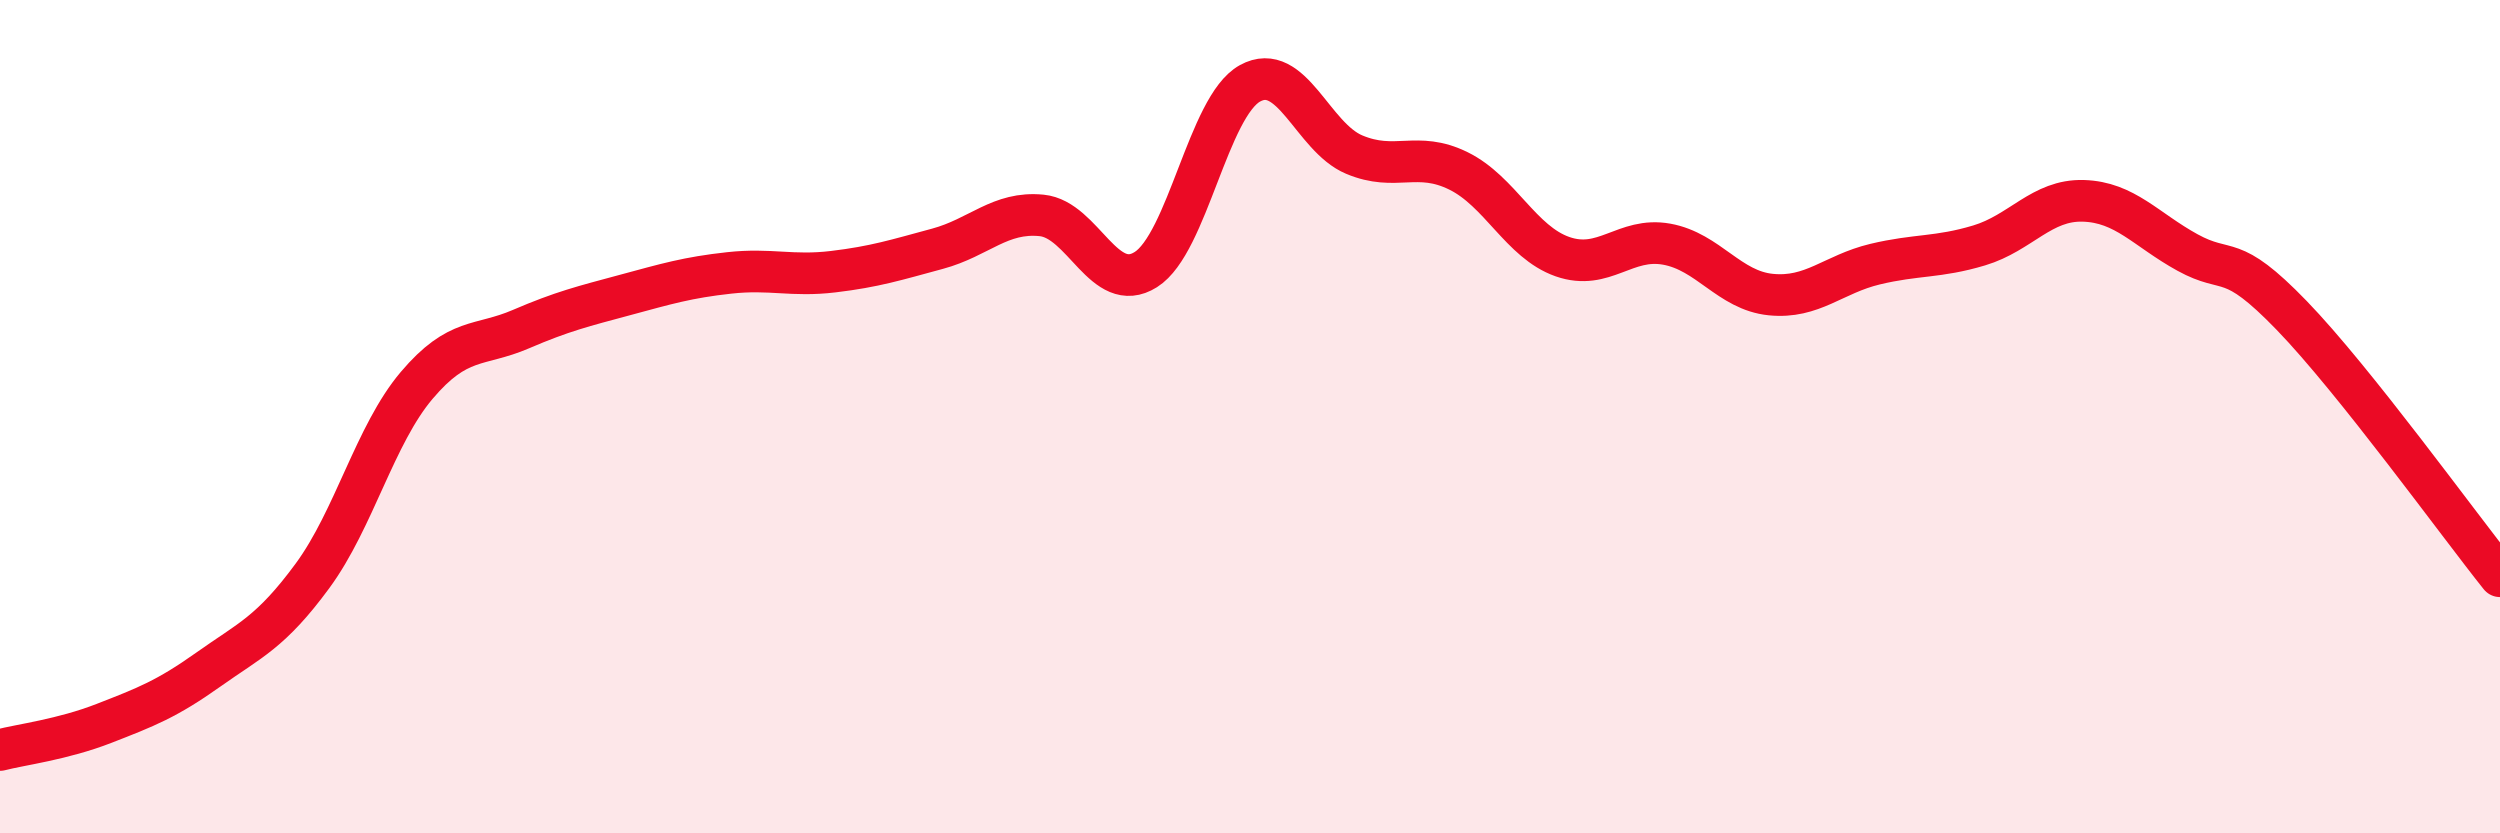
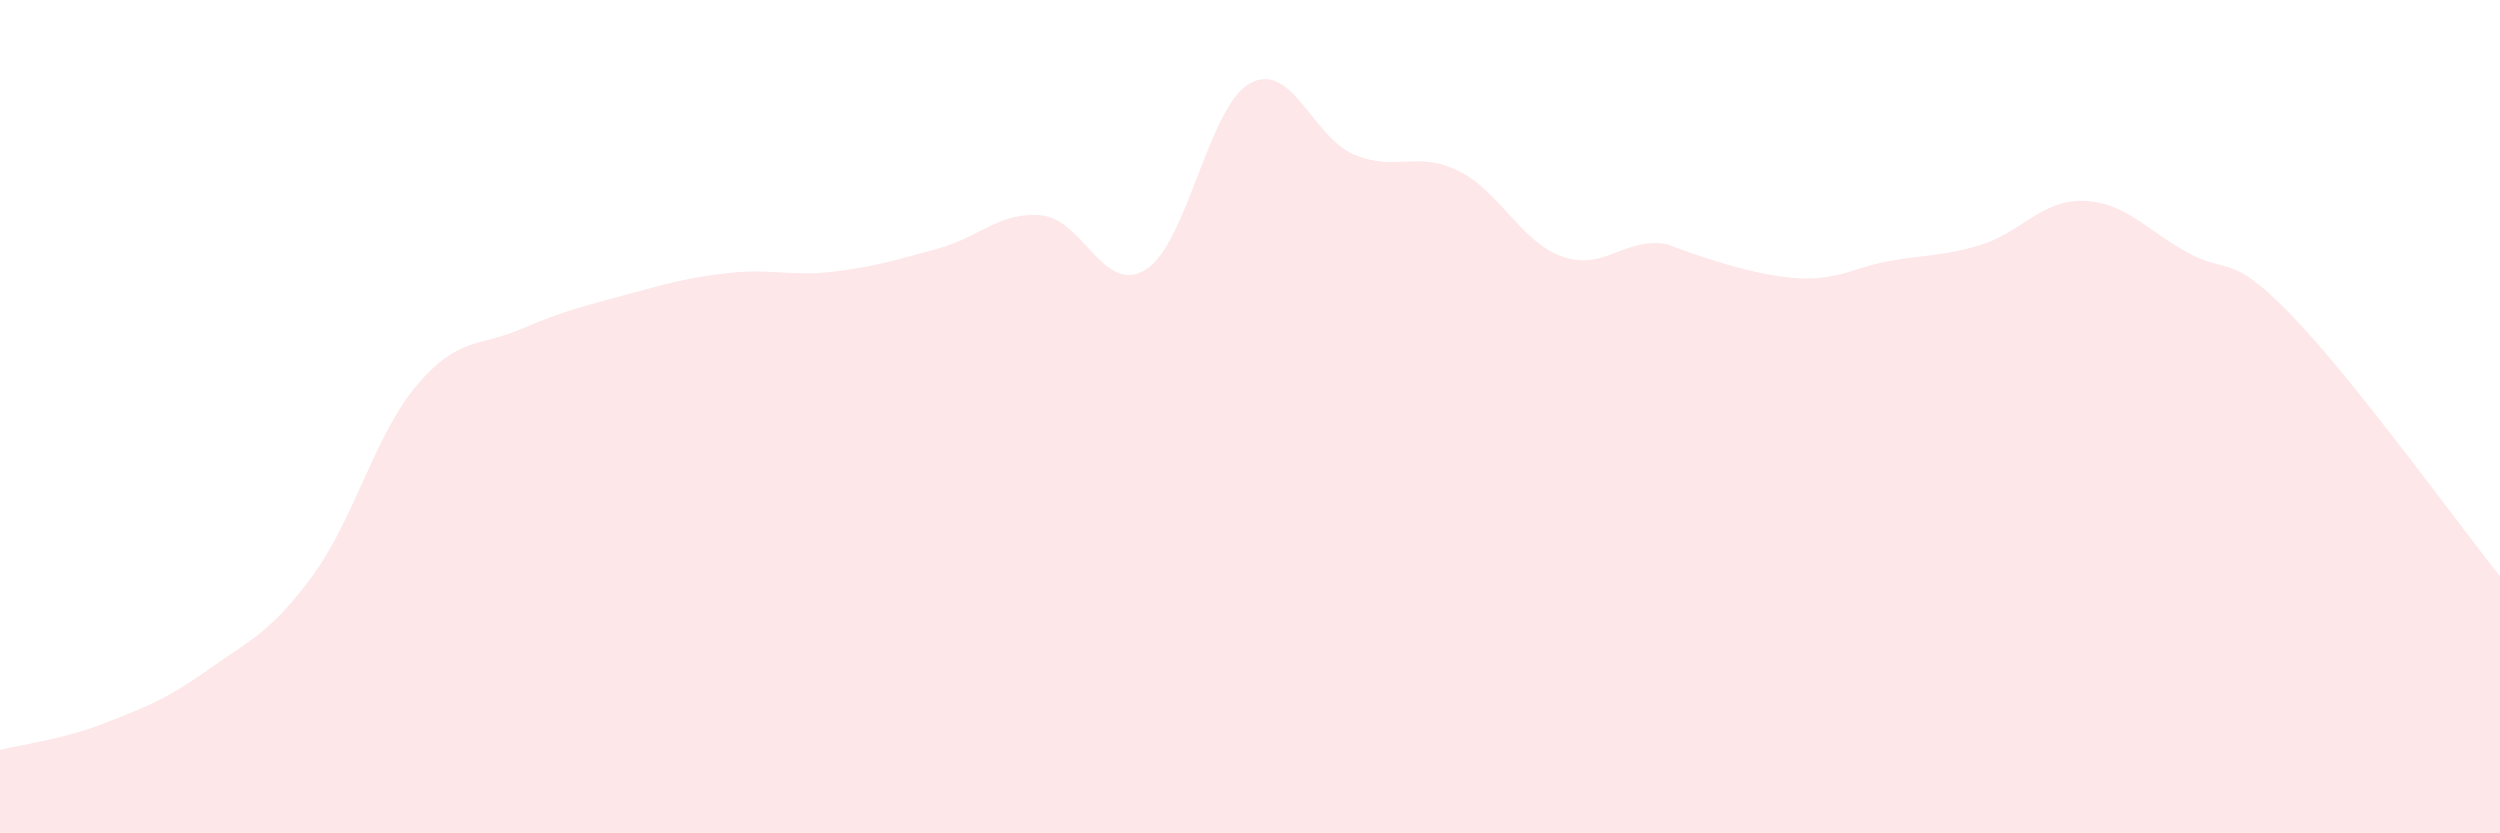
<svg xmlns="http://www.w3.org/2000/svg" width="60" height="20" viewBox="0 0 60 20">
-   <path d="M 0,18 C 0.5,17.87 1.5,17.75 2.5,17.36 C 3.5,16.97 4,16.78 5,16.07 C 6,15.36 6.5,15.18 7.5,13.82 C 8.5,12.46 9,10.43 10,9.25 C 11,8.07 11.5,8.33 12.5,7.9 C 13.5,7.47 14,7.35 15,7.08 C 16,6.81 16.5,6.66 17.5,6.55 C 18.5,6.44 19,6.64 20,6.52 C 21,6.4 21.5,6.24 22.5,5.97 C 23.5,5.7 24,5.07 25,5.17 C 26,5.27 26.5,7.1 27.5,6.47 C 28.5,5.84 29,2.55 30,2 C 31,1.45 31.5,3.29 32.5,3.71 C 33.5,4.13 34,3.61 35,4.1 C 36,4.59 36.5,5.81 37.5,6.16 C 38.5,6.51 39,5.68 40,5.86 C 41,6.04 41.5,6.97 42.5,7.07 C 43.5,7.17 44,6.58 45,6.34 C 46,6.1 46.5,6.19 47.5,5.89 C 48.5,5.59 49,4.79 50,4.82 C 51,4.85 51.5,5.51 52.5,6.06 C 53.5,6.61 53.5,6.02 55,7.57 C 56.5,9.12 59,12.58 60,13.83L60 20L0 20Z" fill="#EB0A25" opacity="0.1" stroke-linecap="round" stroke-linejoin="round" />
-   <path d="M 0,18 C 0.5,17.87 1.5,17.75 2.5,17.36 C 3.5,16.97 4,16.78 5,16.07 C 6,15.36 6.5,15.18 7.5,13.82 C 8.5,12.46 9,10.43 10,9.25 C 11,8.07 11.5,8.33 12.5,7.9 C 13.5,7.47 14,7.35 15,7.08 C 16,6.81 16.5,6.66 17.5,6.55 C 18.5,6.44 19,6.64 20,6.52 C 21,6.4 21.5,6.24 22.5,5.97 C 23.5,5.7 24,5.07 25,5.17 C 26,5.27 26.5,7.1 27.5,6.47 C 28.5,5.84 29,2.55 30,2 C 31,1.45 31.5,3.29 32.5,3.71 C 33.5,4.13 34,3.61 35,4.1 C 36,4.59 36.5,5.81 37.5,6.16 C 38.5,6.51 39,5.68 40,5.86 C 41,6.04 41.5,6.97 42.5,7.07 C 43.5,7.17 44,6.58 45,6.34 C 46,6.1 46.5,6.19 47.5,5.89 C 48.5,5.59 49,4.79 50,4.82 C 51,4.85 51.5,5.51 52.5,6.06 C 53.5,6.61 53.5,6.02 55,7.57 C 56.5,9.12 59,12.58 60,13.83" stroke="#EB0A25" stroke-width="1" fill="none" stroke-linecap="round" stroke-linejoin="round" />
+   <path d="M 0,18 C 0.5,17.87 1.5,17.75 2.5,17.36 C 3.5,16.97 4,16.78 5,16.07 C 6,15.36 6.5,15.18 7.5,13.82 C 8.5,12.46 9,10.43 10,9.25 C 11,8.07 11.5,8.33 12.5,7.9 C 13.5,7.47 14,7.35 15,7.08 C 16,6.81 16.5,6.66 17.5,6.55 C 18.5,6.44 19,6.64 20,6.52 C 21,6.4 21.5,6.24 22.5,5.97 C 23.5,5.7 24,5.07 25,5.17 C 26,5.27 26.5,7.1 27.5,6.47 C 28.5,5.84 29,2.55 30,2 C 31,1.45 31.5,3.29 32.5,3.71 C 33.5,4.13 34,3.61 35,4.1 C 36,4.59 36.5,5.81 37.5,6.16 C 38.5,6.51 39,5.68 40,5.86 C 43.5,7.17 44,6.58 45,6.34 C 46,6.1 46.5,6.19 47.5,5.89 C 48.5,5.59 49,4.79 50,4.82 C 51,4.85 51.5,5.51 52.5,6.06 C 53.5,6.61 53.5,6.02 55,7.57 C 56.5,9.12 59,12.58 60,13.83L60 20L0 20Z" fill="#EB0A25" opacity="0.1" stroke-linecap="round" stroke-linejoin="round" />
</svg>